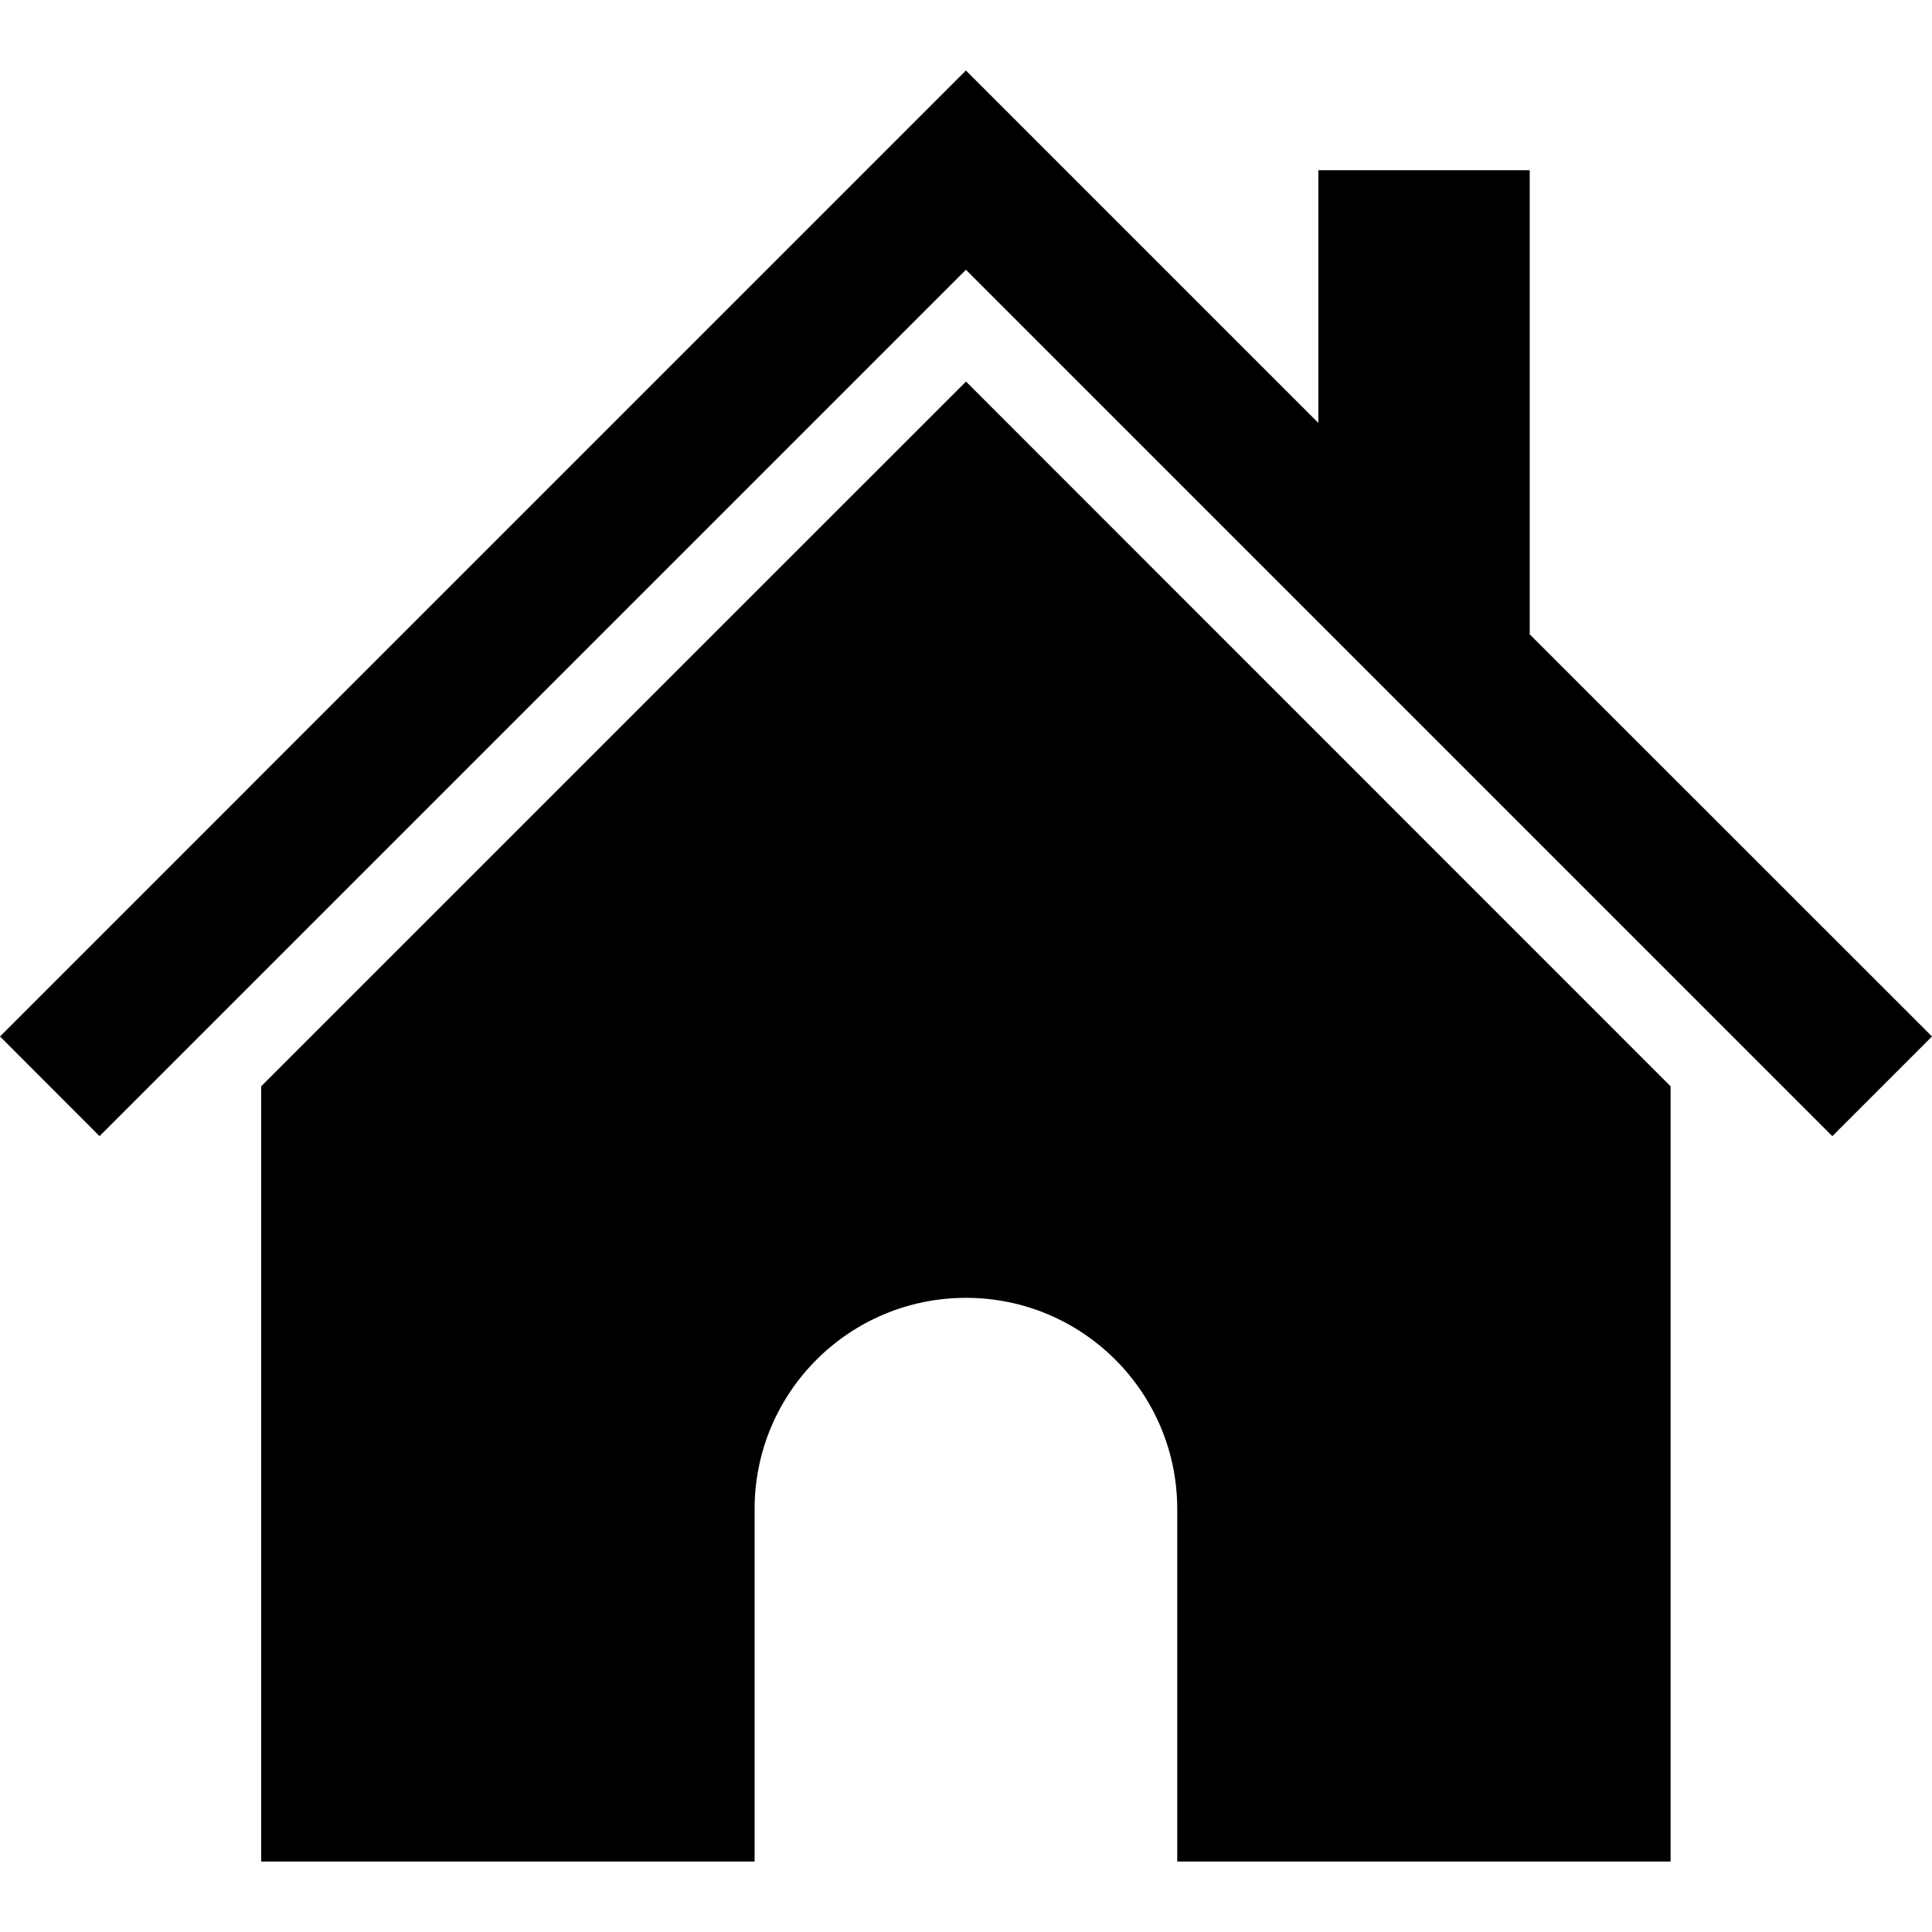
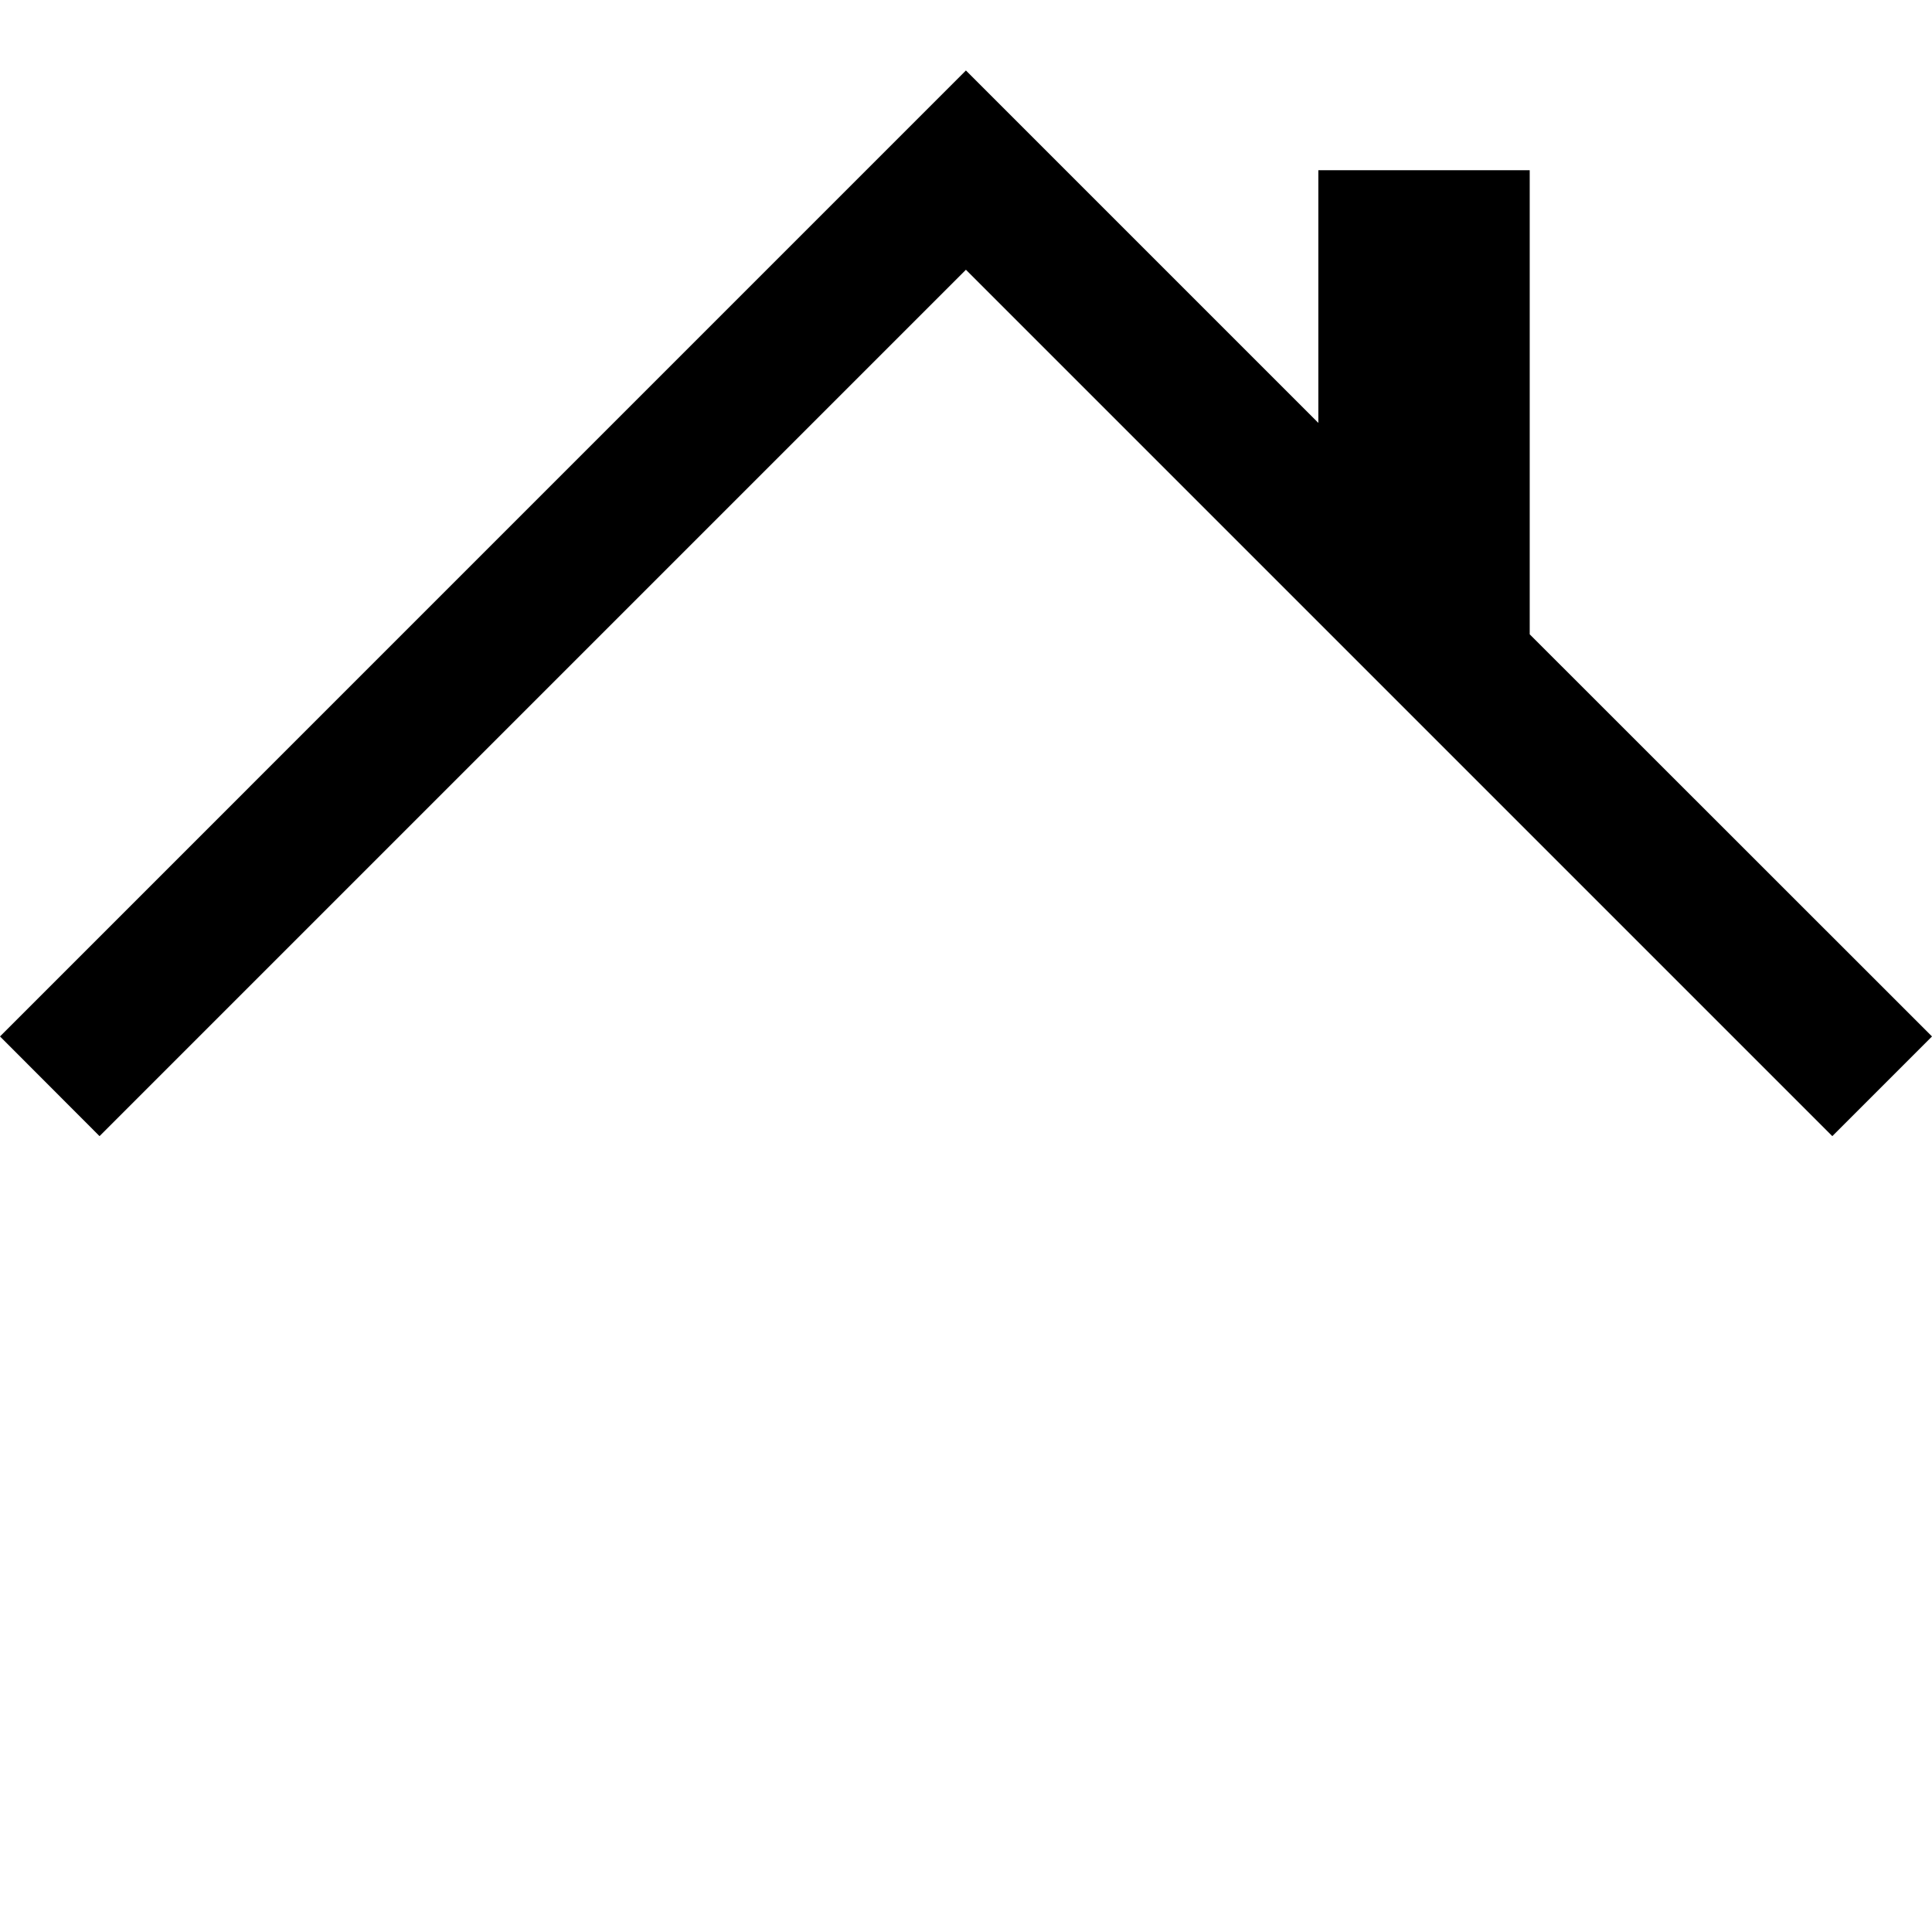
<svg xmlns="http://www.w3.org/2000/svg" version="1.1" id="Ebene_1" x="0px" y="0px" width="50px" height="50px" viewBox="0 0 50 50" enable-background="new 0 0 50 50" xml:space="preserve">
  <g>
-     <path d="M25,9.875L6.759,28.114v20.062h12.77v-9.12c0-3.02,2.448-5.468,5.47-5.468c3.02,0,5.468,2.448,5.468,5.468v9.12h12.768   V28.114L25,9.875" />
    <polygon points="39.589,16.416 39.589,4.405 34.119,4.405 34.119,10.945 24.998,1.824 0,26.823 2.576,29.403 24.998,6.981    47.42,29.403 50,26.823  " />
  </g>
</svg>